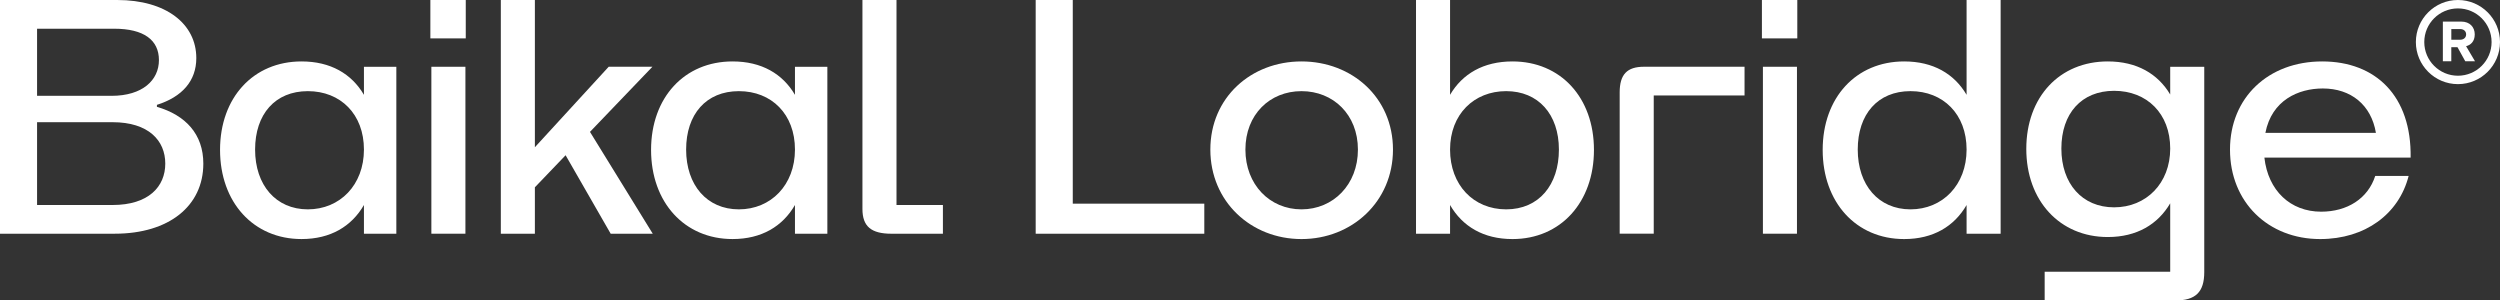
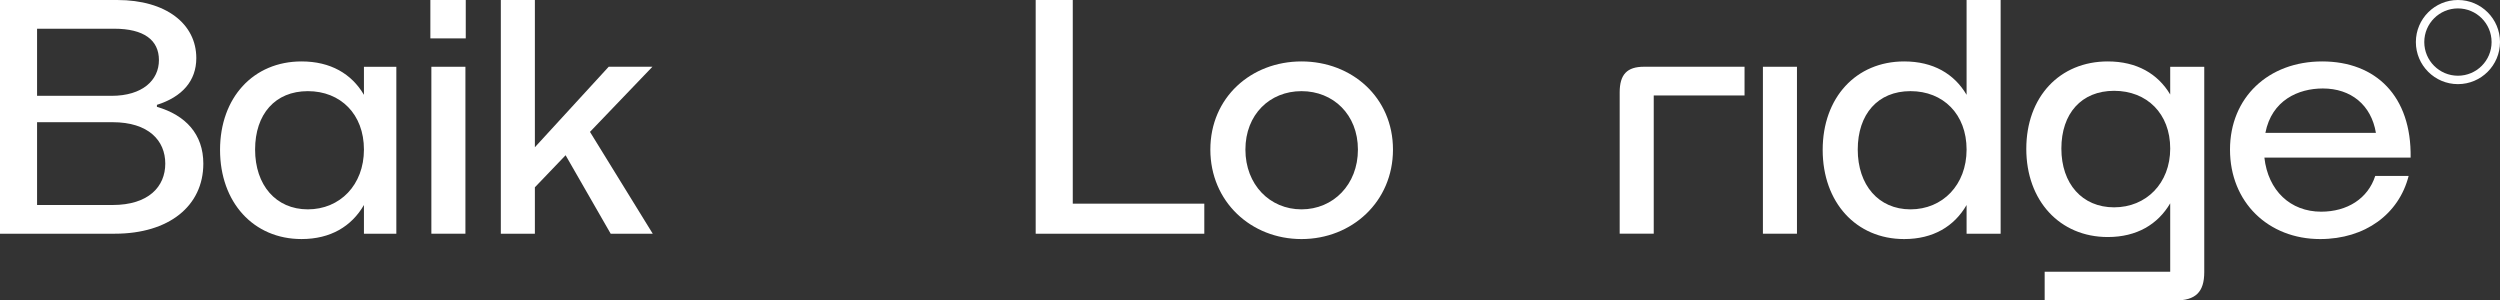
<svg xmlns="http://www.w3.org/2000/svg" width="208" height="25" viewBox="0 0 208 25" fill="none">
  <rect x="0" y="0" width="208" height="25" fill="#333333" stroke="none" />
  <path d="M0 0H9.75C13.833 0 16.333 2 16.333 4.833C16.333 6.722 15.167 8.056 13.056 8.723V8.889C15.445 9.583 16.917 11.167 16.917 13.611C16.917 17.139 14.056 19.444 9.555 19.444H0V0ZM13.223 5C13.223 3.333 11.973 2.389 9.501 2.389H3.084V7.973H9.278C11.862 7.973 13.223 6.667 13.223 5ZM13.751 13.611C13.751 11.694 12.362 10.167 9.362 10.167H3.084V17.056H9.362C12.362 17.056 13.751 15.529 13.751 13.612V13.611Z" fill="white" />
  <path d="M18.308 12.473C18.308 8.112 21.086 5.111 25.086 5.111C27.503 5.111 29.252 6.139 30.28 7.89V5.556H32.975V19.445H30.28V17.056C29.252 18.834 27.502 19.889 25.086 19.889C21.086 19.889 18.308 16.833 18.308 12.472V12.473ZM30.28 12.445C30.28 9.5 28.335 7.584 25.613 7.584C22.891 7.584 21.224 9.5 21.224 12.445C21.224 15.39 22.946 17.418 25.613 17.418C28.28 17.418 30.28 15.39 30.28 12.445Z" fill="white" />
  <path d="M35.807 0H38.751V3.194H35.807V0ZM35.89 5.555H38.723V19.444H35.89V5.555Z" fill="white" />
  <path d="M41.669 0H44.502V12.25L50.642 5.555H54.28L49.086 10.972L54.308 19.444H50.808L47.058 12.916L44.502 15.583V19.444H41.669V0Z" fill="white" />
-   <path d="M54.169 12.473C54.169 8.112 56.947 5.111 60.947 5.111C63.364 5.111 65.113 6.139 66.141 7.89V5.556H68.836V19.445H66.141V17.056C65.113 18.834 63.363 19.889 60.947 19.889C56.947 19.889 54.169 16.833 54.169 12.472V12.473ZM66.141 12.445C66.141 9.5 64.197 7.584 61.475 7.584C58.753 7.584 57.086 9.5 57.086 12.445C57.086 15.39 58.808 17.418 61.475 17.418C64.141 17.418 66.141 15.39 66.141 12.445Z" fill="white" />
-   <path d="M71.755 17.389V0H74.589V17.056H78.45V19.446H74.173C72.478 19.446 71.755 18.835 71.755 17.389Z" fill="white" />
  <path d="M86.17 0H89.254V16.945H100.198V19.446H86.169V0H86.17Z" fill="white" />
  <path d="M100.701 12.445C100.701 8.111 104.09 5.111 108.284 5.111C112.479 5.111 115.896 8.111 115.896 12.445C115.896 16.779 112.479 19.89 108.284 19.89C104.09 19.89 100.701 16.779 100.701 12.445ZM112.979 12.445C112.979 9.528 110.923 7.584 108.284 7.584C105.646 7.584 103.618 9.528 103.618 12.445C103.618 15.362 105.646 17.418 108.284 17.418C110.923 17.418 112.979 15.362 112.979 12.445Z" fill="white" />
-   <path d="M117.812 0H120.645V7.889C121.673 6.139 123.423 5.111 125.839 5.111C129.839 5.111 132.617 8.111 132.617 12.473C132.617 16.835 129.839 19.89 125.839 19.89C123.422 19.89 121.673 18.835 120.645 17.056V19.445H117.812V0ZM129.701 12.445C129.701 9.5 127.979 7.583 125.312 7.583C122.645 7.583 120.645 9.5 120.645 12.445C120.645 15.389 122.59 17.418 125.312 17.418C128.034 17.418 129.701 15.389 129.701 12.445Z" fill="white" />
  <path d="M136.784 5.554H145.146V7.943H137.591V19.443H134.757V7.693C134.757 6.192 135.368 5.553 136.785 5.553L136.784 5.554Z" fill="white" />
-   <path d="M146.591 0H149.535V3.194H146.591V0ZM146.674 5.555H149.507V19.444H146.674V5.555Z" fill="white" />
+   <path d="M146.591 0H149.535H146.591V0ZM146.674 5.555H149.507V19.444H146.674V5.555Z" fill="white" />
  <path d="M151.647 12.473C151.647 8.112 154.426 5.111 158.425 5.111C160.843 5.111 162.592 6.139 163.62 7.889V0H166.453V19.445H163.62V17.056C162.592 18.835 160.841 19.89 158.425 19.89C154.426 19.89 151.647 16.834 151.647 12.473ZM163.62 12.445C163.62 9.5 161.675 7.583 158.953 7.583C156.231 7.583 154.564 9.5 154.564 12.445C154.564 15.389 156.286 17.418 158.953 17.418C161.62 17.418 163.62 15.389 163.62 12.445Z" fill="white" />
  <path d="M168.588 12.389C168.588 8.055 171.367 5.111 175.367 5.111C177.784 5.111 179.533 6.139 180.561 7.861V5.556H183.394V22.639C183.394 24.306 182.672 25 180.977 25H170.116V22.611H180.561V16.916C179.533 18.666 177.783 19.721 175.367 19.721C171.367 19.721 168.588 16.693 168.588 12.388V12.389ZM180.562 12.361C180.562 9.444 178.617 7.556 175.895 7.556C173.173 7.556 171.506 9.444 171.506 12.361C171.506 15.277 173.228 17.25 175.895 17.25C178.562 17.25 180.562 15.25 180.562 12.361Z" fill="white" />
  <path d="M185.536 12.445C185.536 8.111 188.73 5.111 193.202 5.111C197.674 5.111 200.647 8 200.564 13.112H188.397C188.703 15.862 190.563 17.612 193.119 17.612C195.285 17.612 197.009 16.529 197.619 14.639H200.398C199.592 17.806 196.786 19.89 193.036 19.89C188.73 19.89 185.536 16.834 185.536 12.445ZM197.676 11.056C197.286 8.722 195.592 7.361 193.258 7.361C191.23 7.361 189.008 8.333 188.48 11.056H197.676Z" fill="white" />
  <path d="M204.5 0C202.568 0 201 1.568 201 3.5C201 5.432 202.568 7 204.5 7C206.432 7 208 5.432 208 3.5C208 1.568 206.432 0 204.5 0ZM204.5 6.3C202.954 6.3 201.7 5.046 201.7 3.5C201.7 1.954 202.954 0.7 204.5 0.7C206.046 0.7 207.3 1.954 207.3 3.5C207.3 5.046 206.046 6.3 204.5 6.3Z" fill="white" />
-   <path d="M205.111 5.098L204.462 3.926H203.948V5.098H203.246V1.798H204.79C205.477 1.798 205.899 2.249 205.899 2.862C205.899 3.476 205.533 3.758 205.178 3.842L205.921 5.098H205.111ZM205.182 2.862C205.182 2.585 204.969 2.417 204.686 2.417H203.95V3.306H204.686C204.969 3.306 205.182 3.138 205.182 2.86V2.862Z" fill="white" />
</svg>